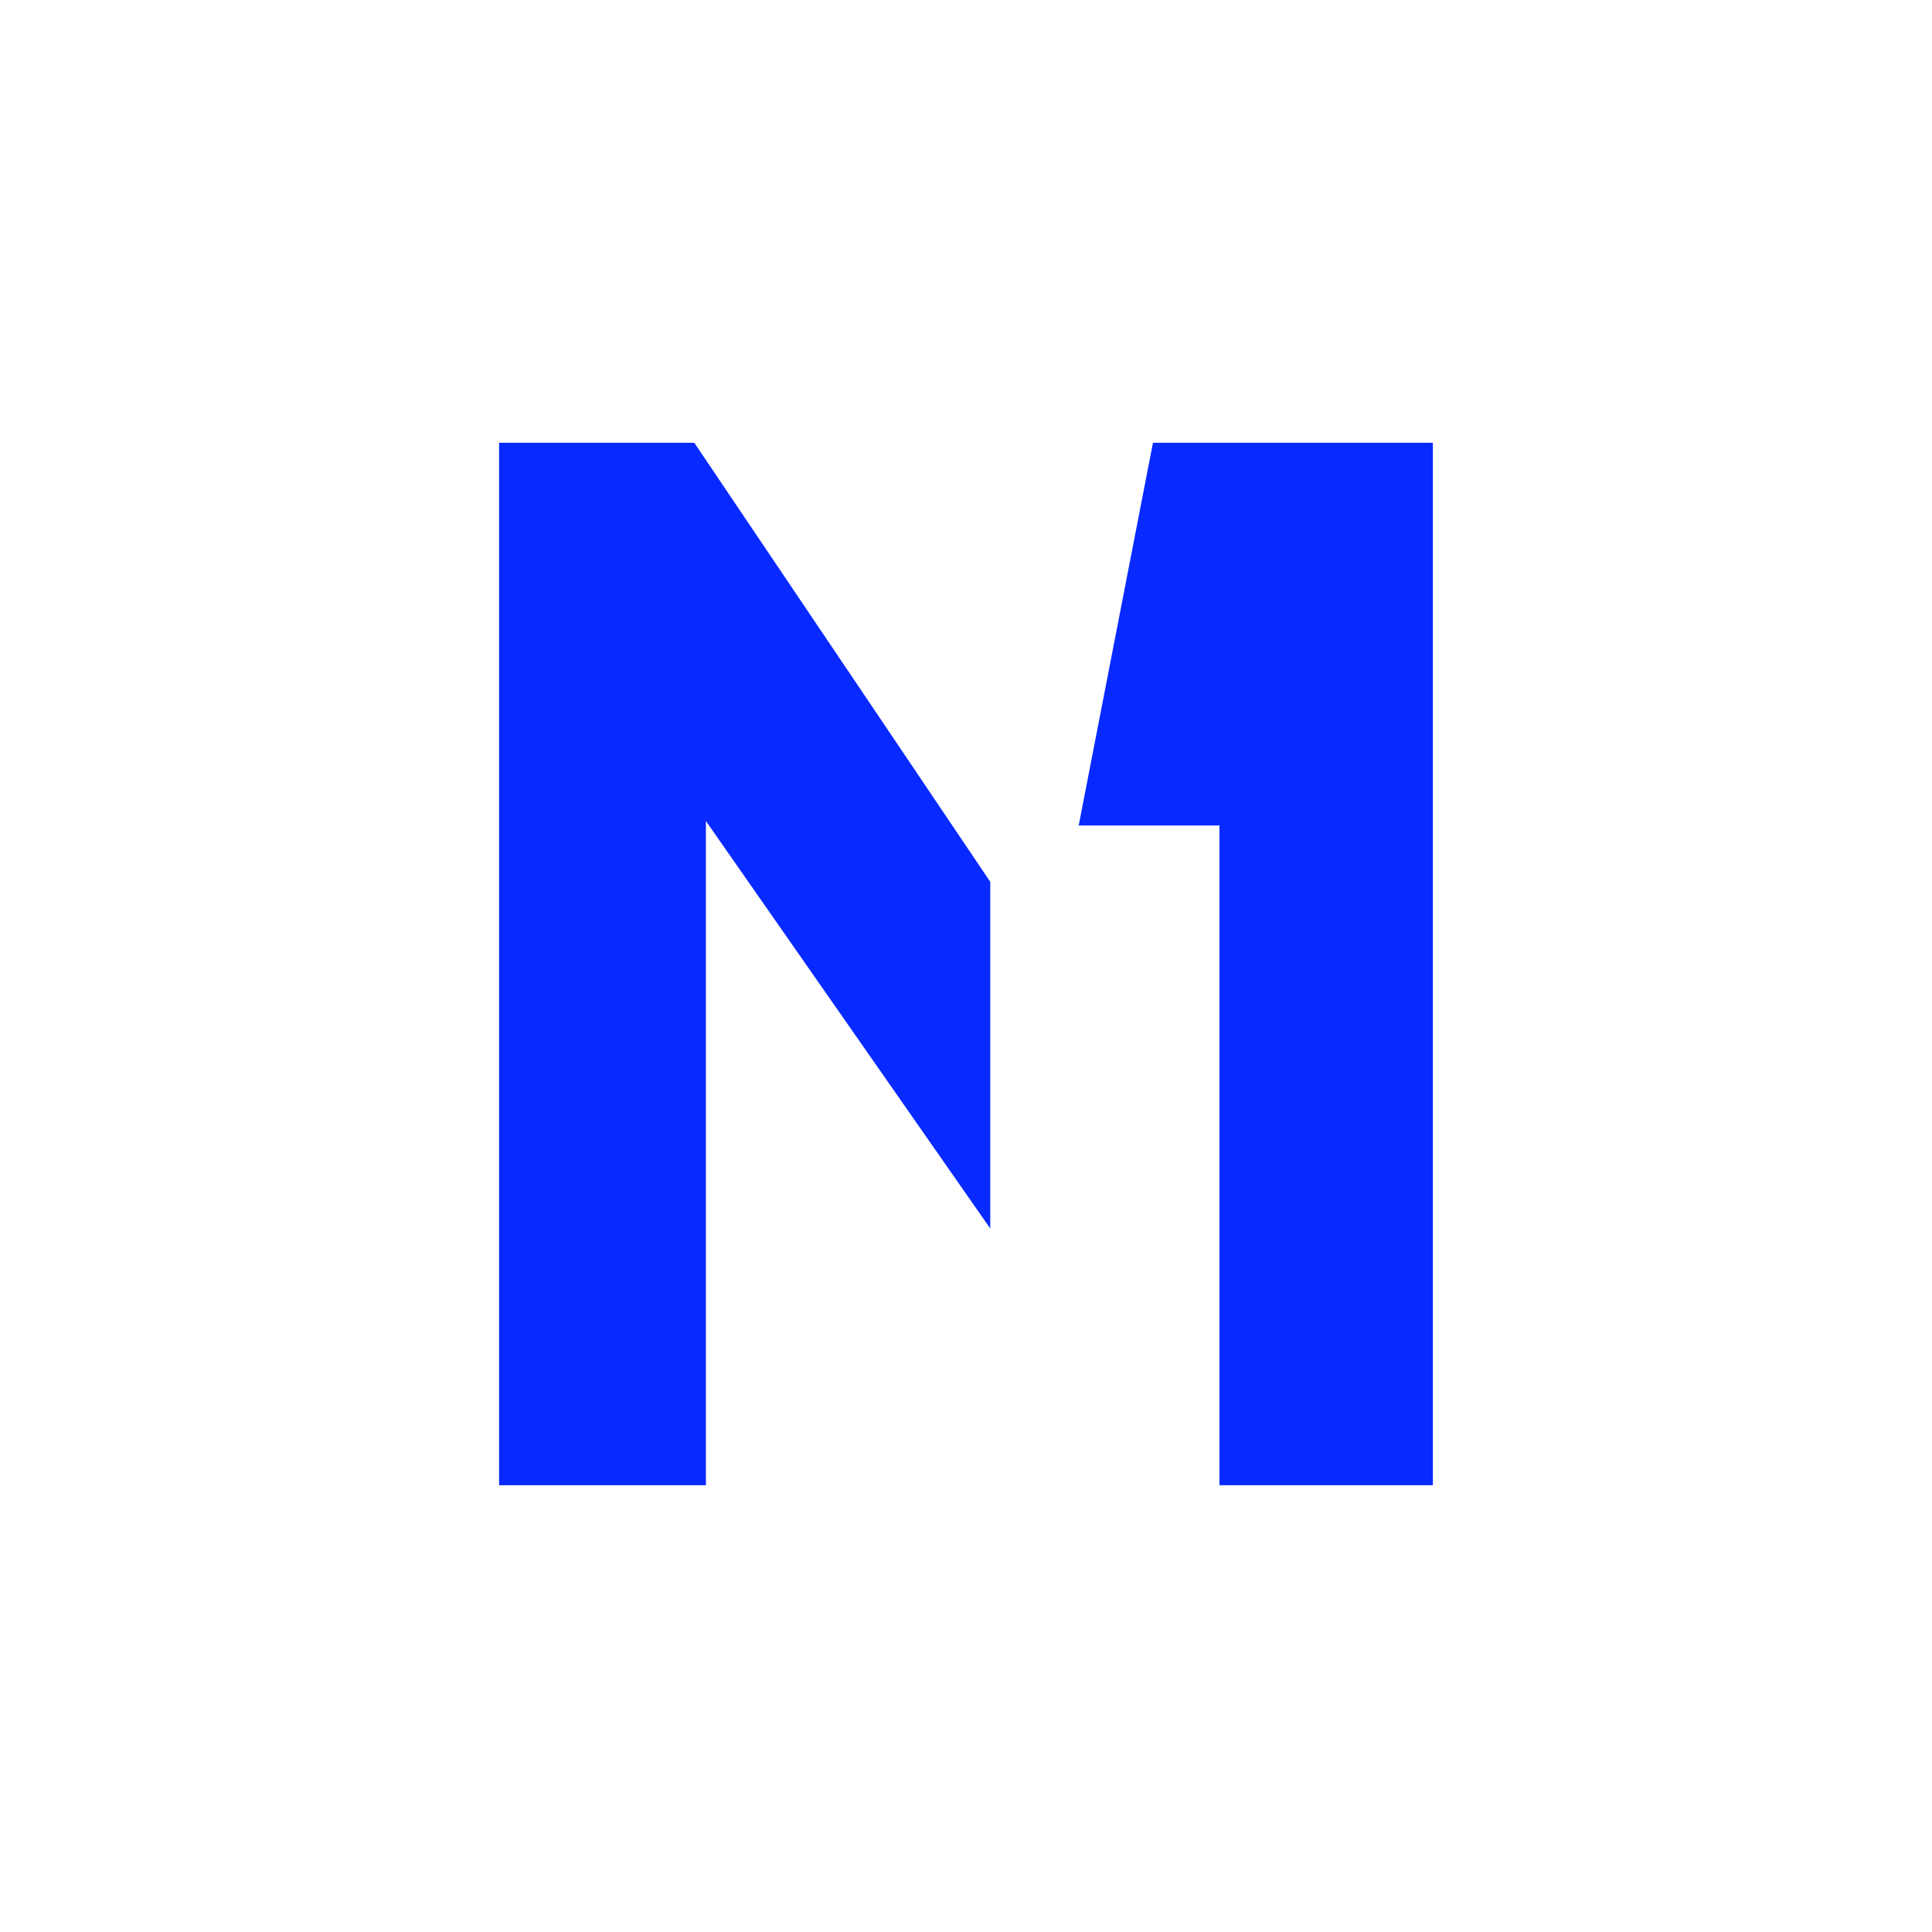
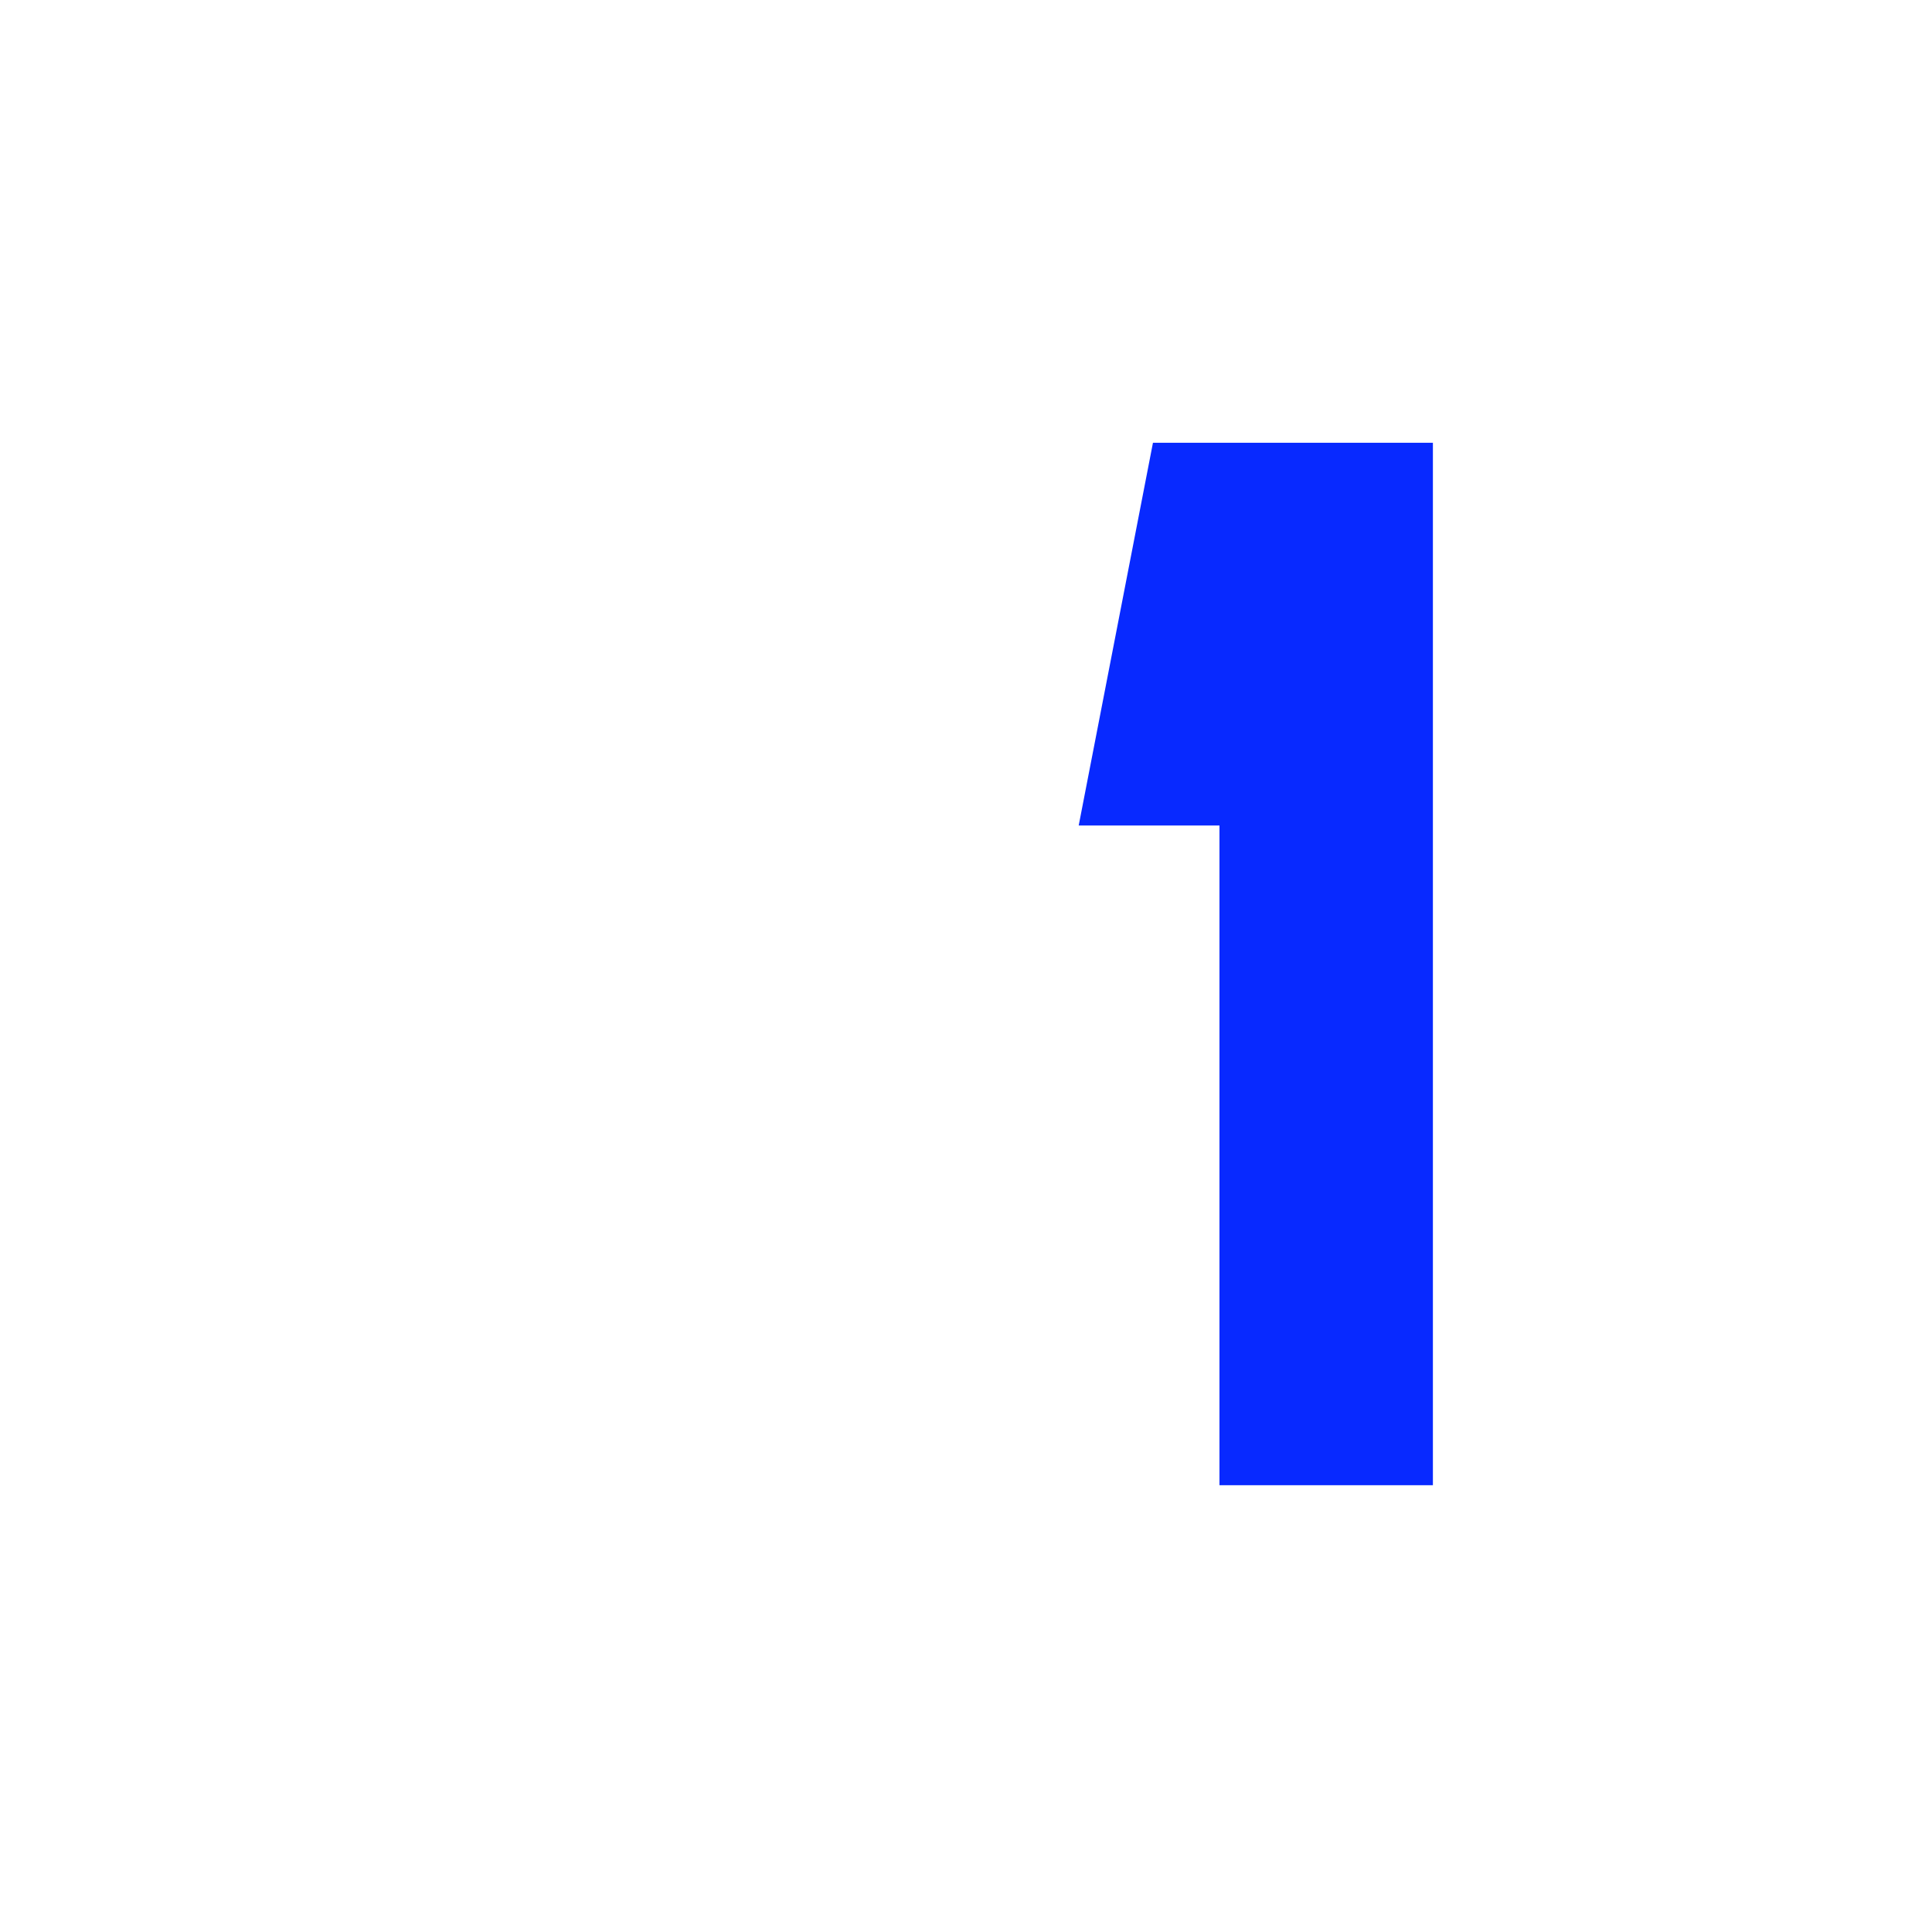
<svg xmlns="http://www.w3.org/2000/svg" width="480px" height="480px" viewBox="0 0 480 480" version="1.1">
  <title>M1 logo 2025</title>
  <g id="M1-logo-2025" stroke="none" stroke-width="1" fill="none" fill-rule="evenodd">
    <rect fill="#FFFFFF" x="0" y="0" width="480" height="480" />
    <g id="Group" transform="translate(124, 110)" fill="#0829FF">
      <polygon id="M" transform="translate(188, 129.5) scale(-1, 1) translate(-188, -129.5)" points="144 259 144 0 197.359 0 213.55 0 232 95.09 197.028 95.09 197.028 259" />
-       <polygon id="M-Copy" transform="translate(61.013, 129.5) scale(-1, 1) translate(-61.013, -129.5)" points="3.25351945e-13 109.085 73.535 0 122.025 0 122.025 259 70.645 259 70.645 93.98 -3.7679957e-17 195.218" />
    </g>
  </g>
</svg>